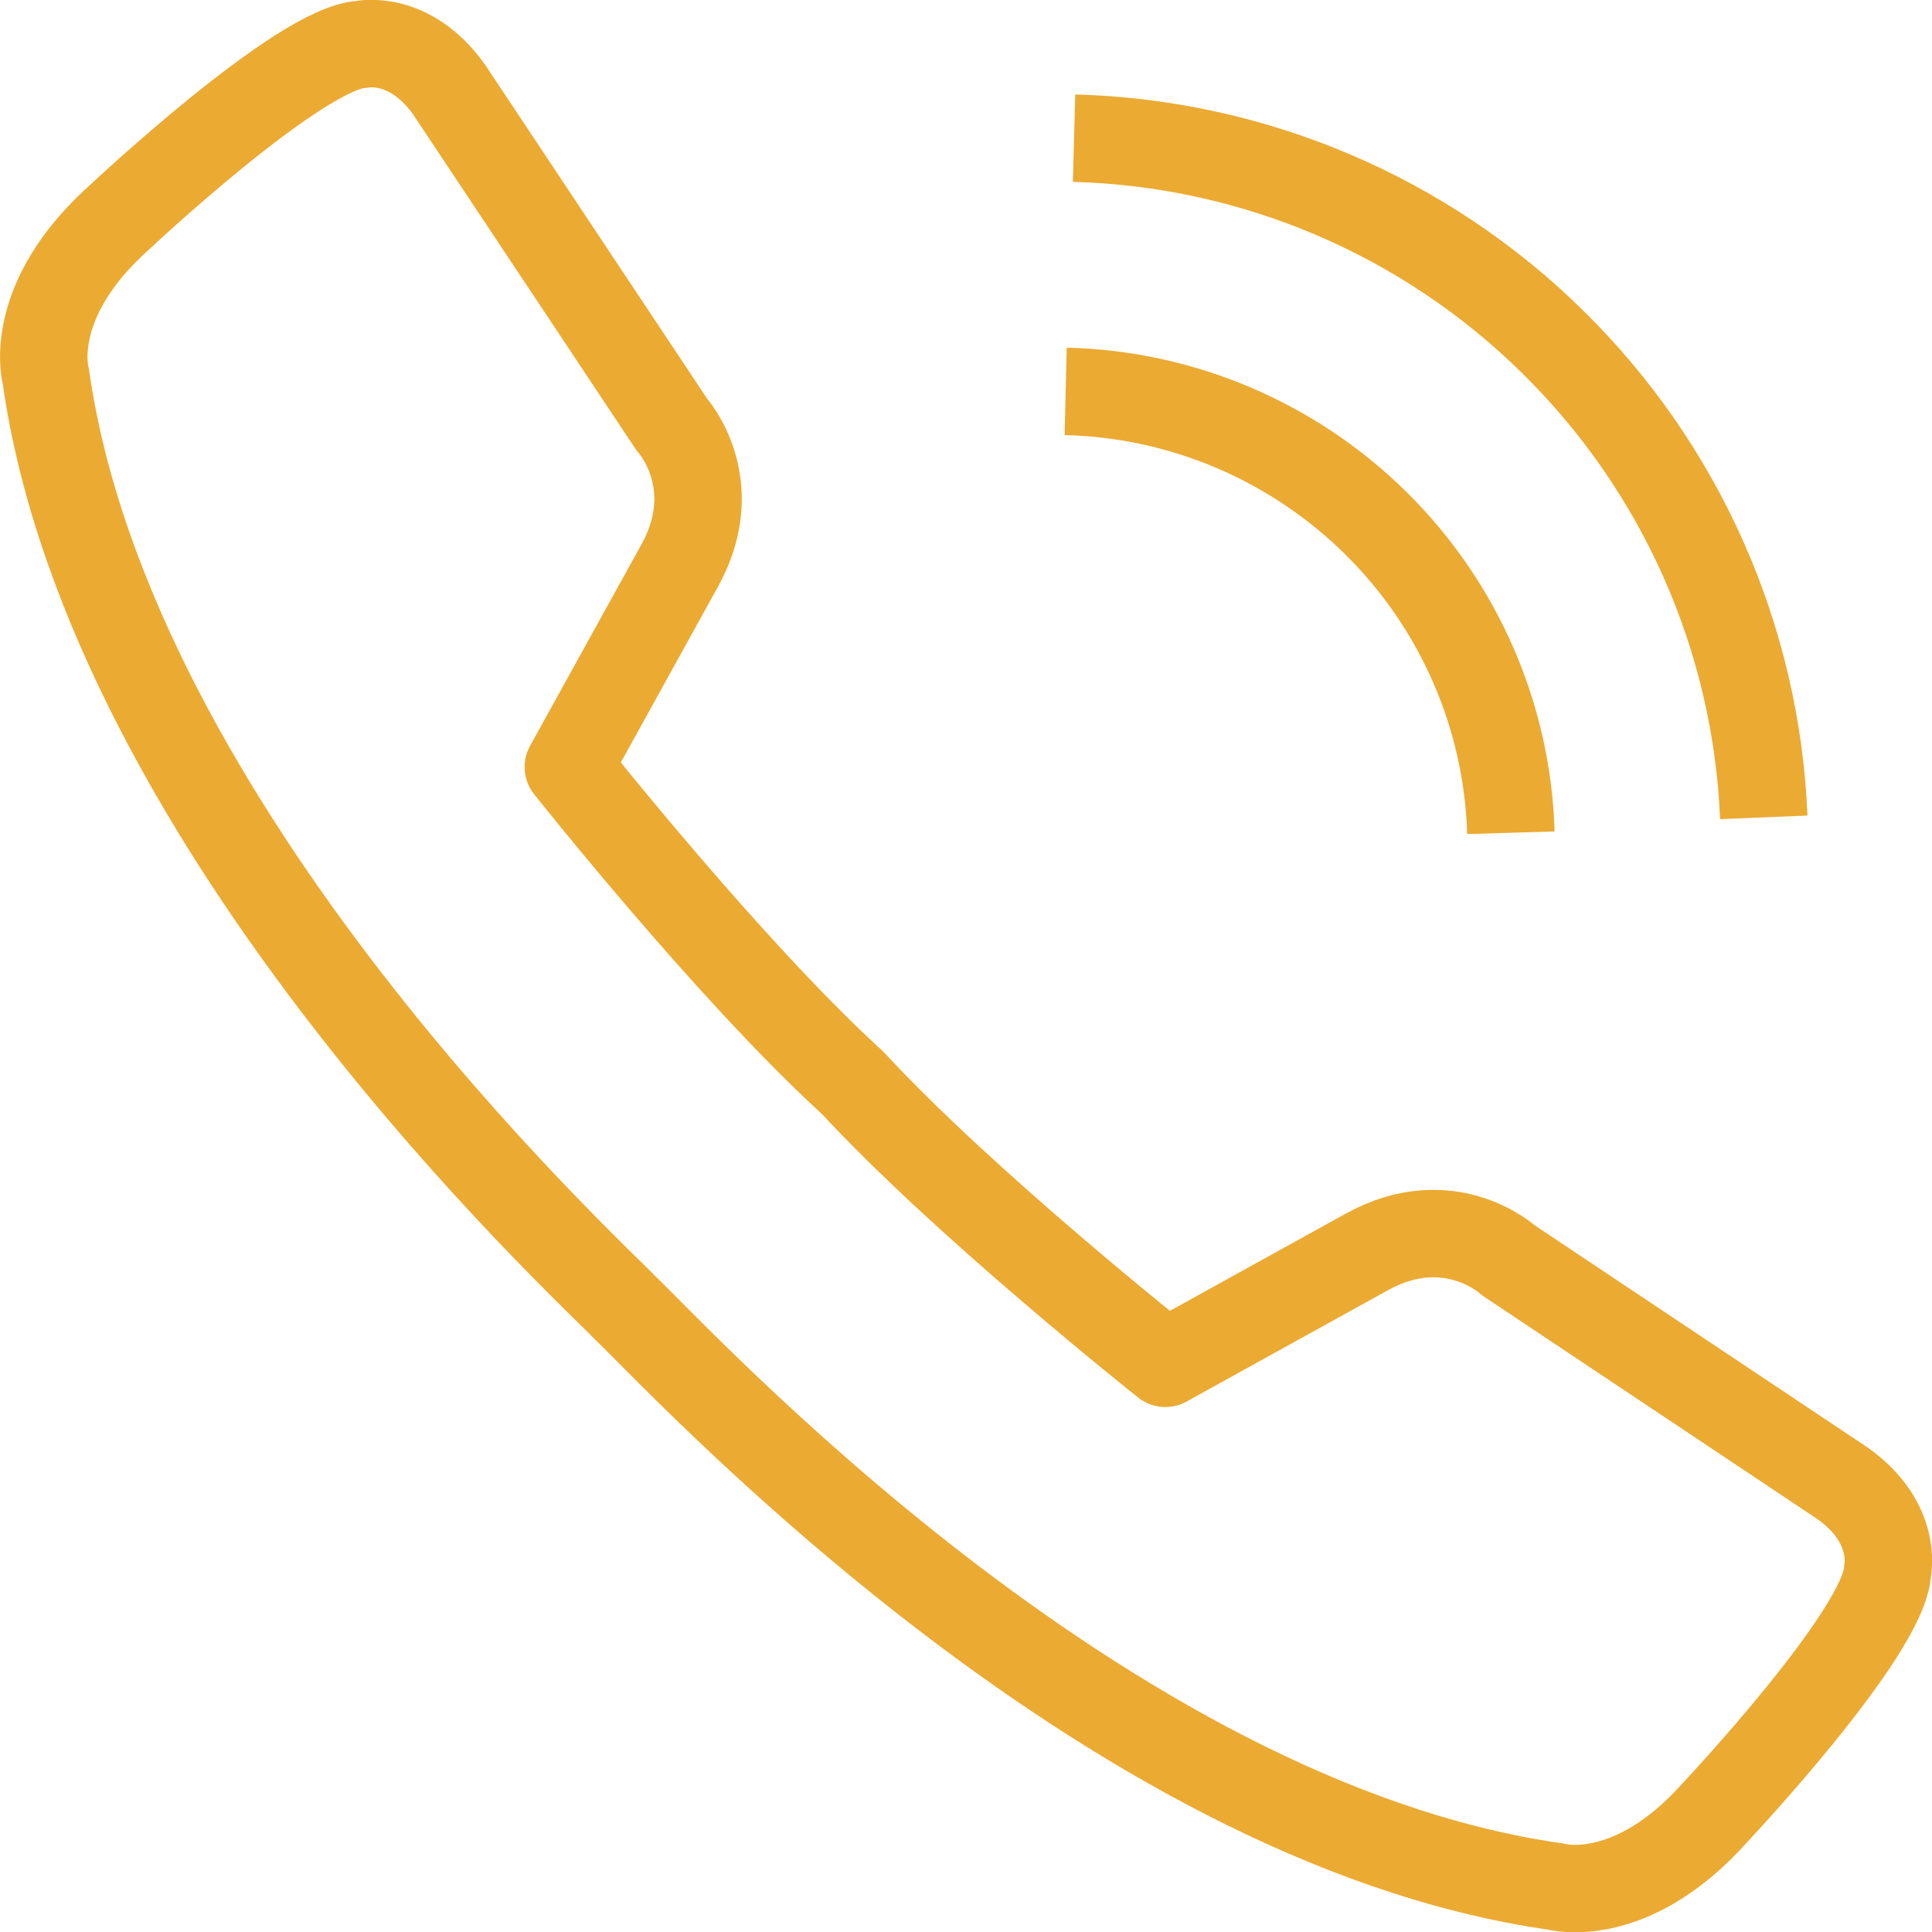
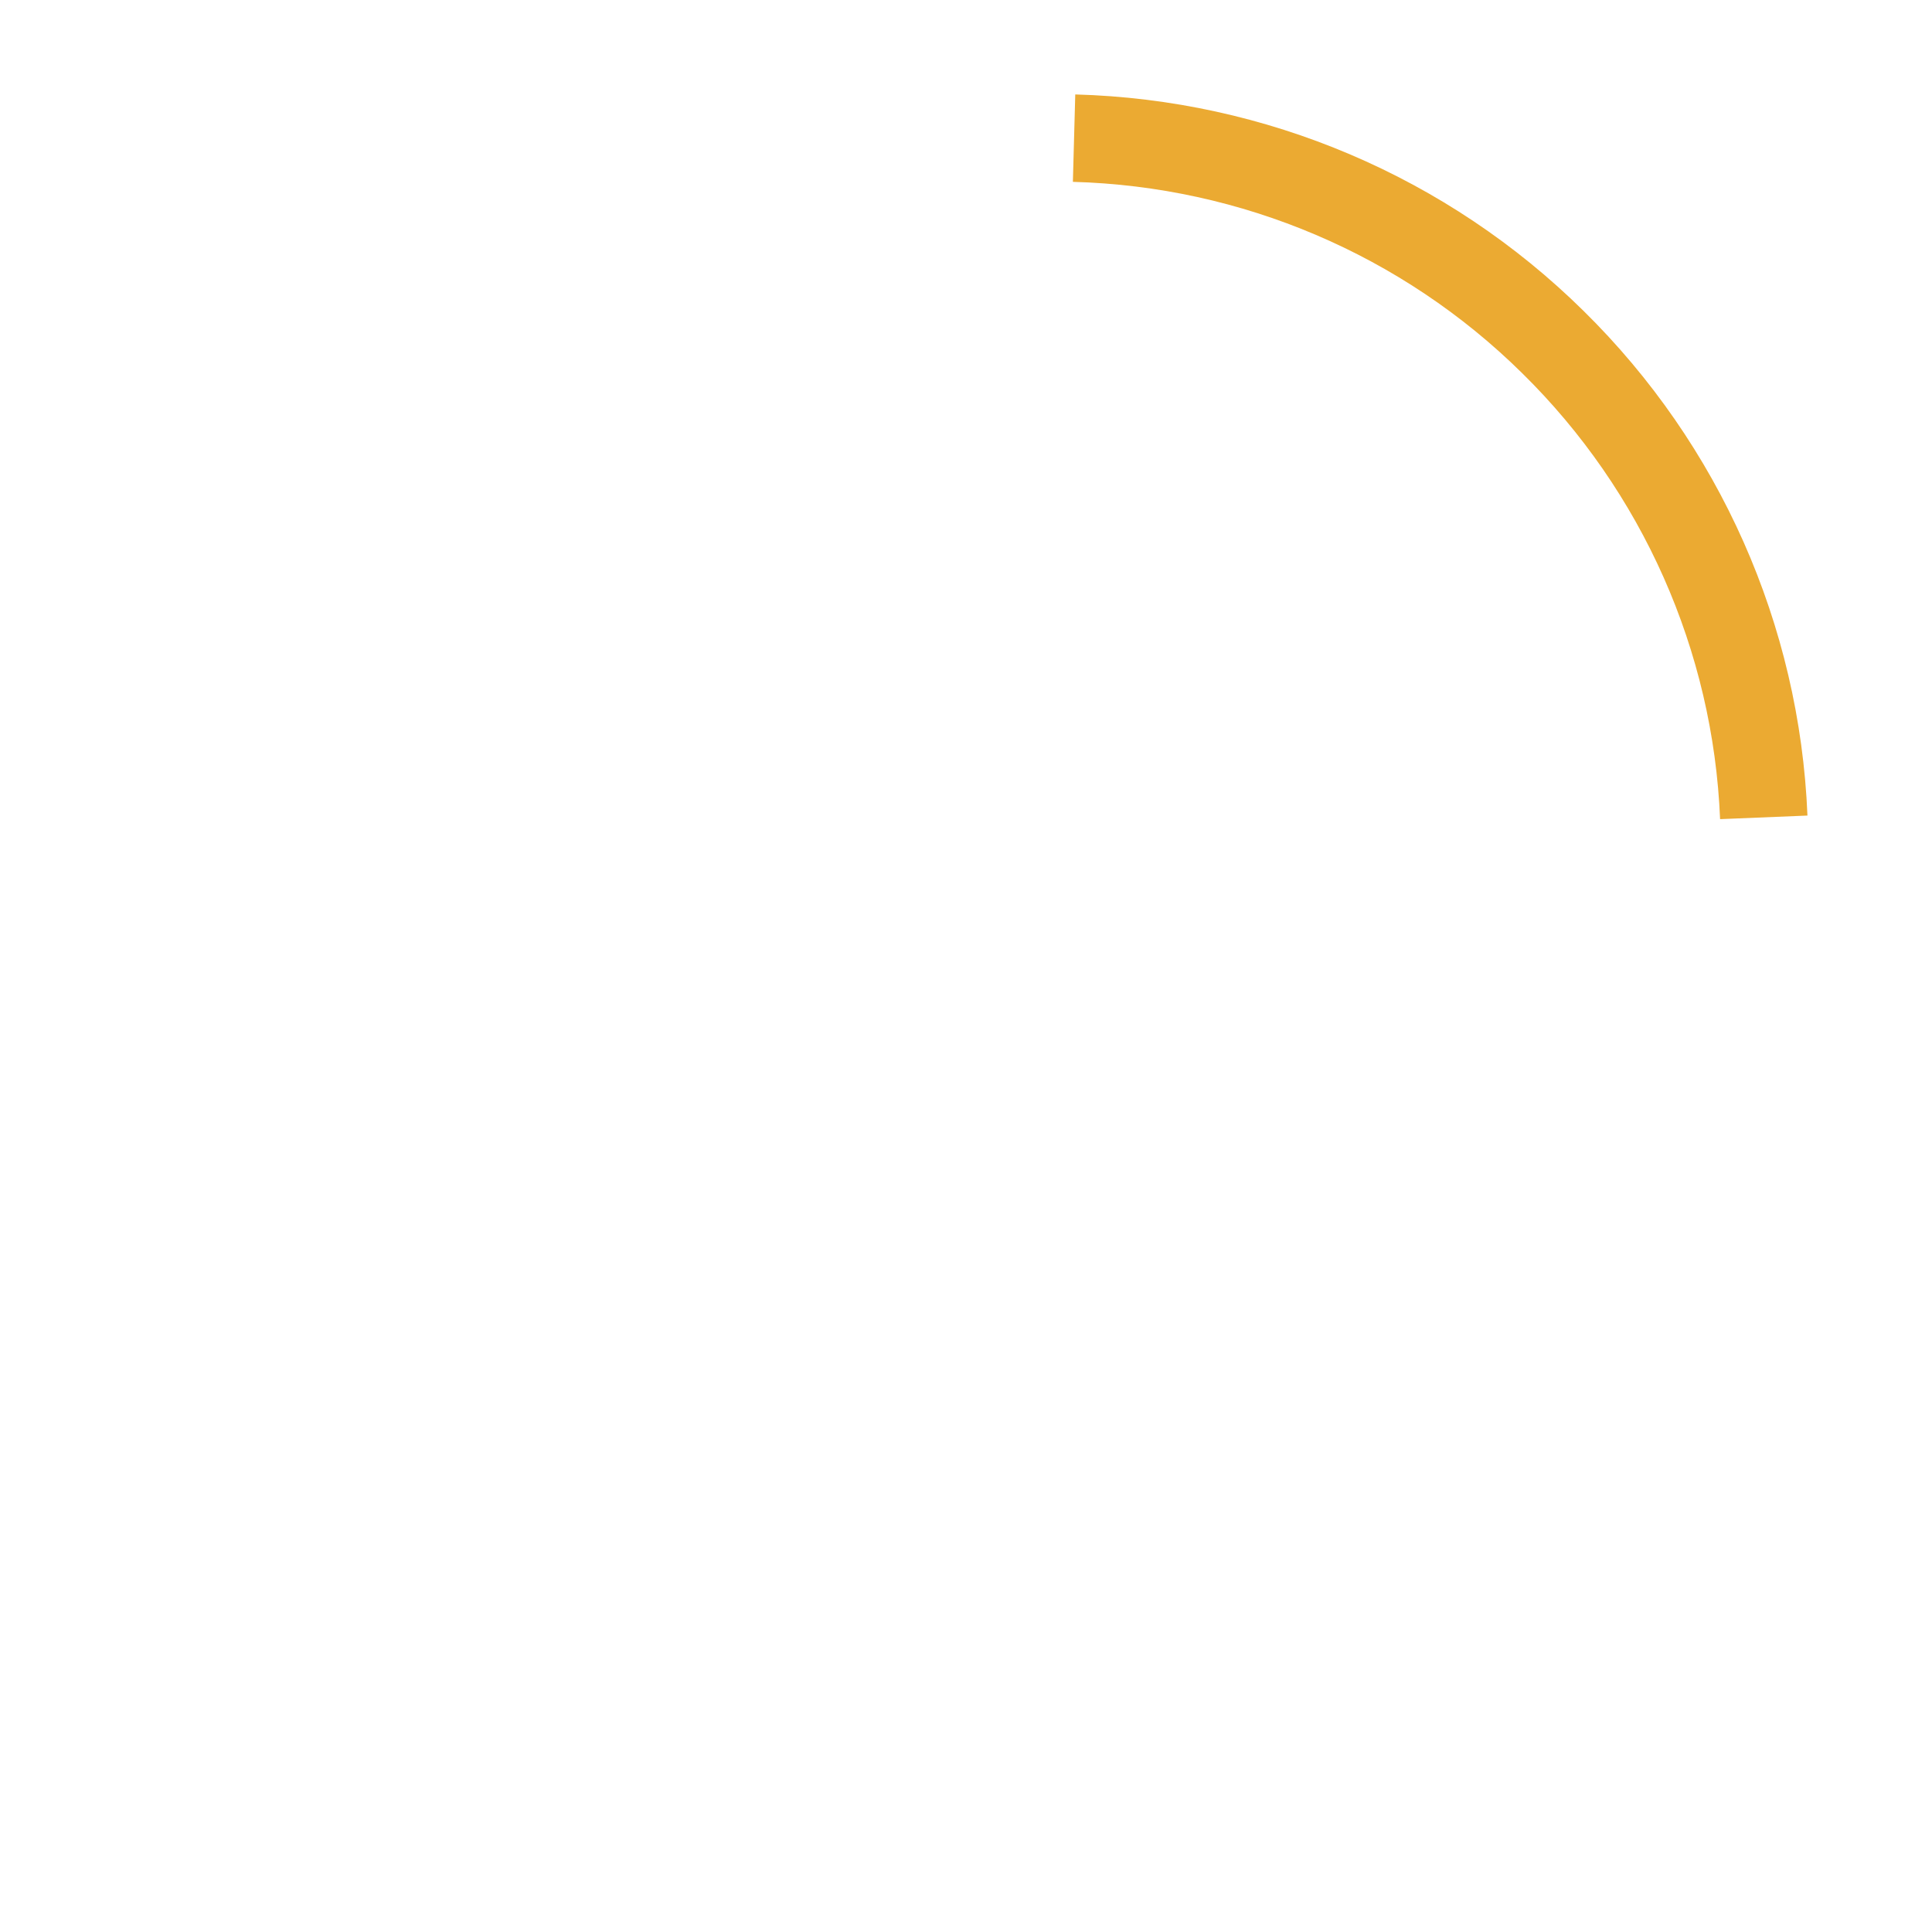
<svg xmlns="http://www.w3.org/2000/svg" id="Layer_1" width="55.24" height="55.24" viewBox="0 0 55.24 55.24">
-   <path d="M43.11,36.02s-1.67-1.52-4.02-.23l-5.77,3.19s-5.74-4.55-8.95-8.03h0s-.03-.03-.05-.04c-.01-.02-.03-.03-.04-.04h0c-3.48-3.2-8.03-8.94-8.03-8.94l3.19-5.77c1.29-2.35-.23-4.02-.23-4.02L12.84,2.56c-1.14-1.6-2.5-1.29-2.5-1.29-1.75.08-6.91,4.93-6.91,4.93-2.73,2.43-2.12,4.56-2.12,4.56,1.84,13,15.51,25.52,16.55,26.62,1.41,1.31,13.62,14.72,26.62,16.56,0,0,2.13.61,4.56-2.12,0,0,4.86-5.16,4.93-6.91,0,0,.31-1.37-1.29-2.5l-9.56-6.38Z" style="fill:none; stroke:#ebaa32; stroke-linecap:square; stroke-linejoin:round; stroke-width:2.5px;" />
-   <path d="M30.47,11.19c3.32.08,6.48,1.42,8.85,3.75,2.39,2.35,3.78,5.53,3.88,8.87M30.71,3.95c5.14.14,10.03,2.22,13.69,5.83,3.66,3.6,5.82,8.46,6.03,13.59" style="fill:none; stroke:#ebaa32; stroke-miterlimit:10; stroke-width:2.5px;" />
+   <path d="M30.47,11.19M30.71,3.95c5.14.14,10.03,2.22,13.69,5.83,3.66,3.6,5.82,8.46,6.03,13.59" style="fill:none; stroke:#ebaa32; stroke-miterlimit:10; stroke-width:2.5px;" />
</svg>